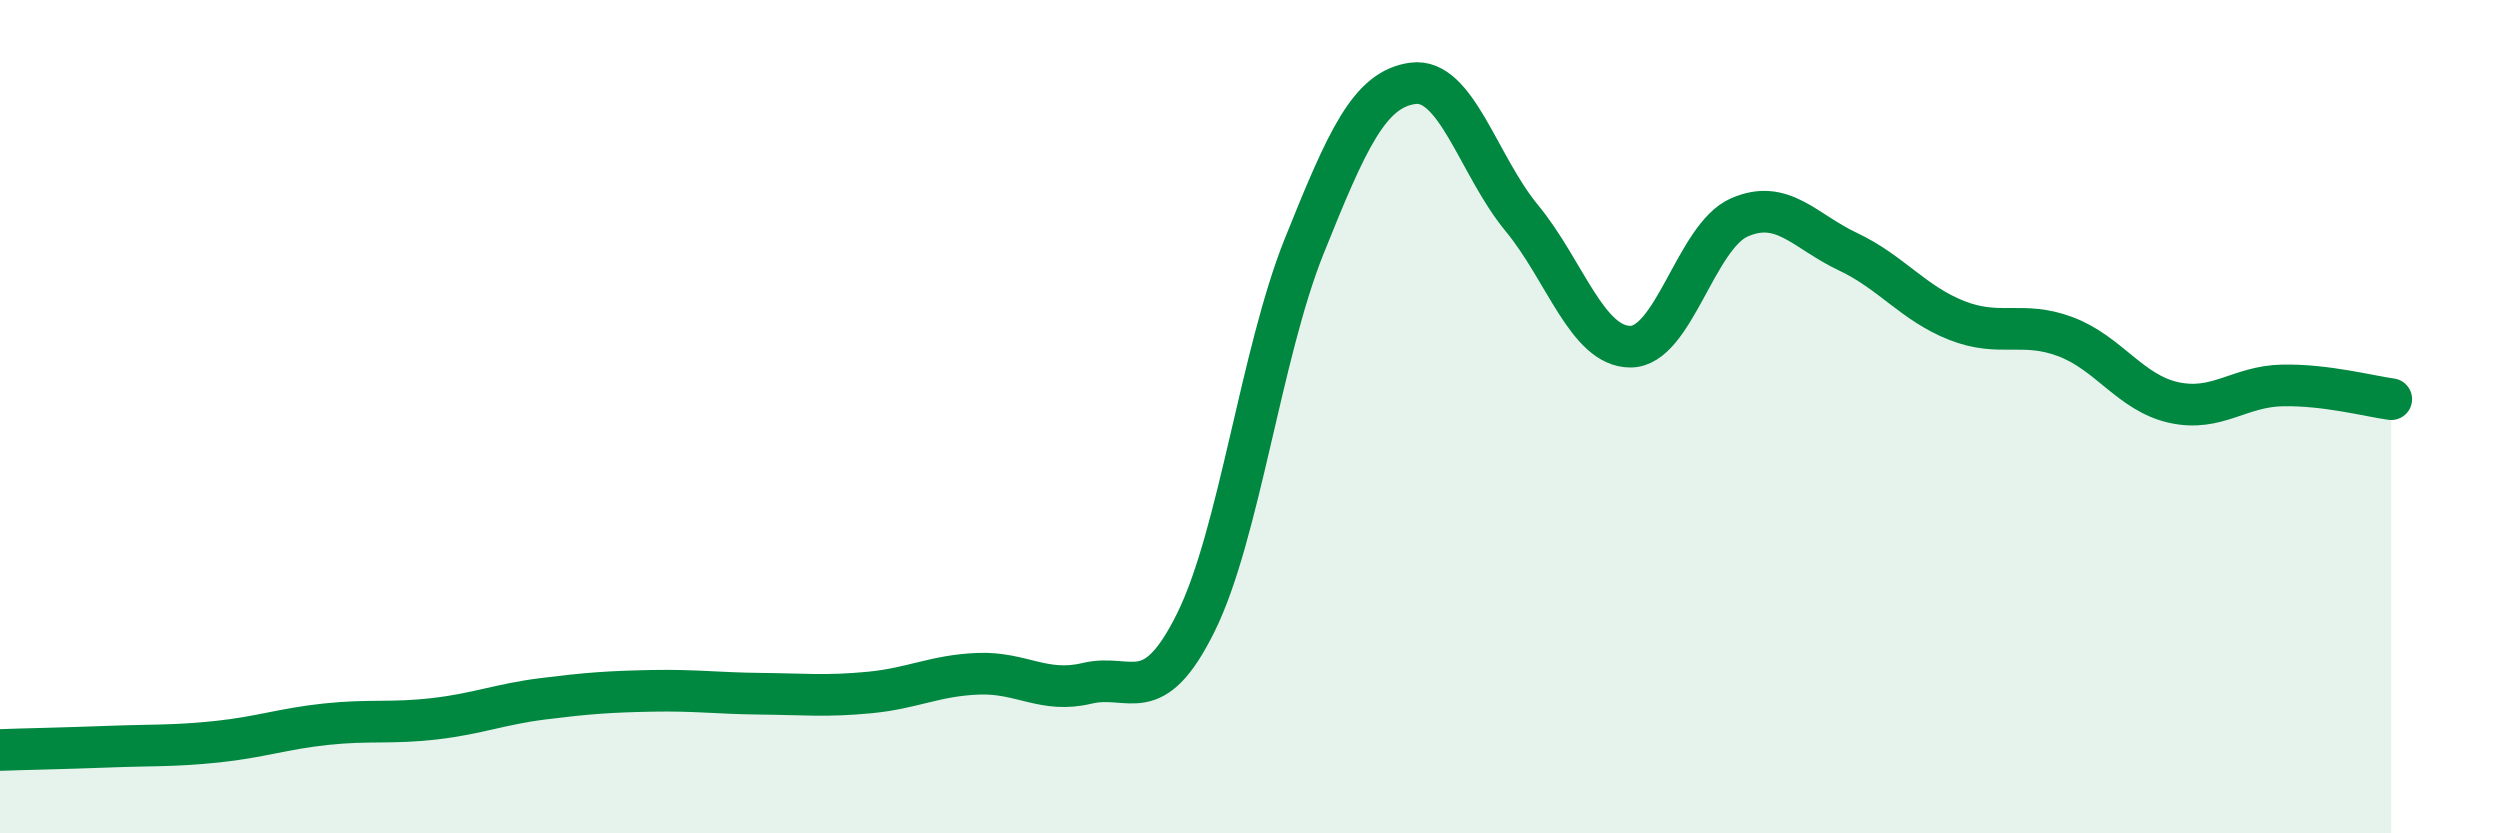
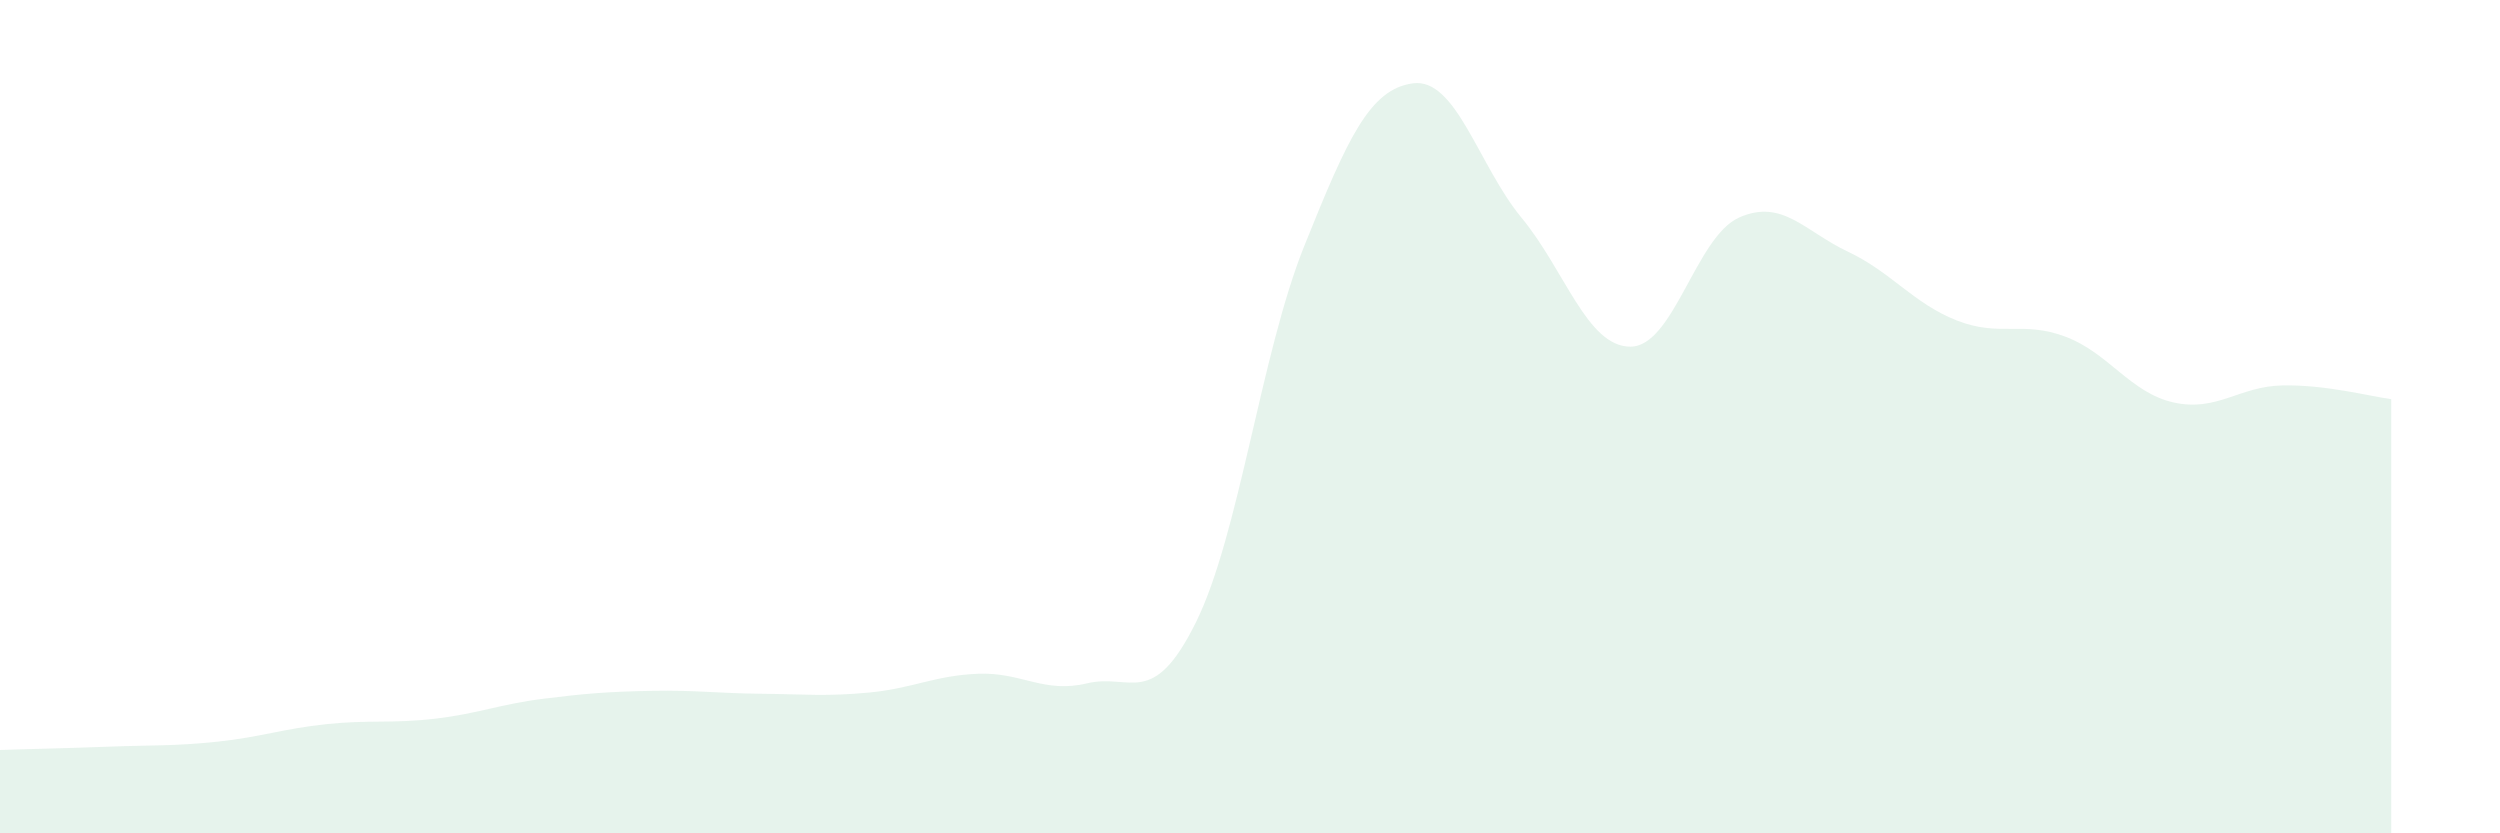
<svg xmlns="http://www.w3.org/2000/svg" width="60" height="20" viewBox="0 0 60 20">
  <path d="M 0,18 C 0.52,17.98 1.57,17.96 2.61,17.92 C 3.65,17.88 4.18,17.91 5.22,17.8 C 6.26,17.69 6.79,17.49 7.83,17.38 C 8.87,17.27 9.39,17.37 10.43,17.25 C 11.47,17.13 12,16.9 13.04,16.77 C 14.08,16.64 14.61,16.6 15.65,16.58 C 16.69,16.56 17.22,16.64 18.26,16.65 C 19.3,16.66 19.83,16.72 20.87,16.62 C 21.91,16.52 22.44,16.21 23.48,16.17 C 24.52,16.13 25.05,16.65 26.09,16.4 C 27.13,16.15 27.66,17.04 28.7,14.94 C 29.74,12.84 30.26,8.5 31.3,5.91 C 32.34,3.32 32.87,2.14 33.91,2 C 34.95,1.86 35.48,3.97 36.52,5.23 C 37.56,6.49 38.09,8.32 39.13,8.32 C 40.17,8.32 40.7,5.68 41.74,5.22 C 42.78,4.76 43.31,5.55 44.35,6.04 C 45.39,6.53 45.92,7.28 46.96,7.69 C 48,8.1 48.53,7.69 49.57,8.08 C 50.61,8.47 51.13,9.43 52.17,9.66 C 53.21,9.89 53.74,9.27 54.78,9.25 C 55.82,9.23 56.87,9.51 57.39,9.58L57.39 20L0 20Z" fill="#008740" opacity="0.1" stroke-linecap="round" stroke-linejoin="round" />
-   <path d="M 0,18 C 0.52,17.98 1.57,17.96 2.61,17.92 C 3.65,17.88 4.18,17.91 5.22,17.8 C 6.26,17.69 6.79,17.49 7.83,17.38 C 8.87,17.27 9.39,17.37 10.43,17.25 C 11.47,17.13 12,16.9 13.04,16.77 C 14.08,16.64 14.61,16.6 15.65,16.58 C 16.69,16.56 17.22,16.64 18.26,16.65 C 19.3,16.66 19.83,16.72 20.87,16.62 C 21.91,16.52 22.44,16.21 23.48,16.17 C 24.52,16.13 25.05,16.65 26.09,16.4 C 27.13,16.15 27.66,17.04 28.7,14.94 C 29.74,12.84 30.26,8.5 31.3,5.91 C 32.34,3.32 32.87,2.14 33.91,2 C 34.95,1.86 35.48,3.97 36.52,5.23 C 37.56,6.49 38.09,8.32 39.13,8.32 C 40.17,8.32 40.7,5.68 41.74,5.22 C 42.78,4.76 43.31,5.55 44.35,6.04 C 45.39,6.53 45.92,7.28 46.96,7.69 C 48,8.1 48.53,7.69 49.57,8.08 C 50.61,8.47 51.13,9.43 52.17,9.66 C 53.21,9.89 53.74,9.27 54.78,9.25 C 55.82,9.23 56.87,9.51 57.39,9.58" stroke="#008740" stroke-width="1" fill="none" stroke-linecap="round" stroke-linejoin="round" />
</svg>